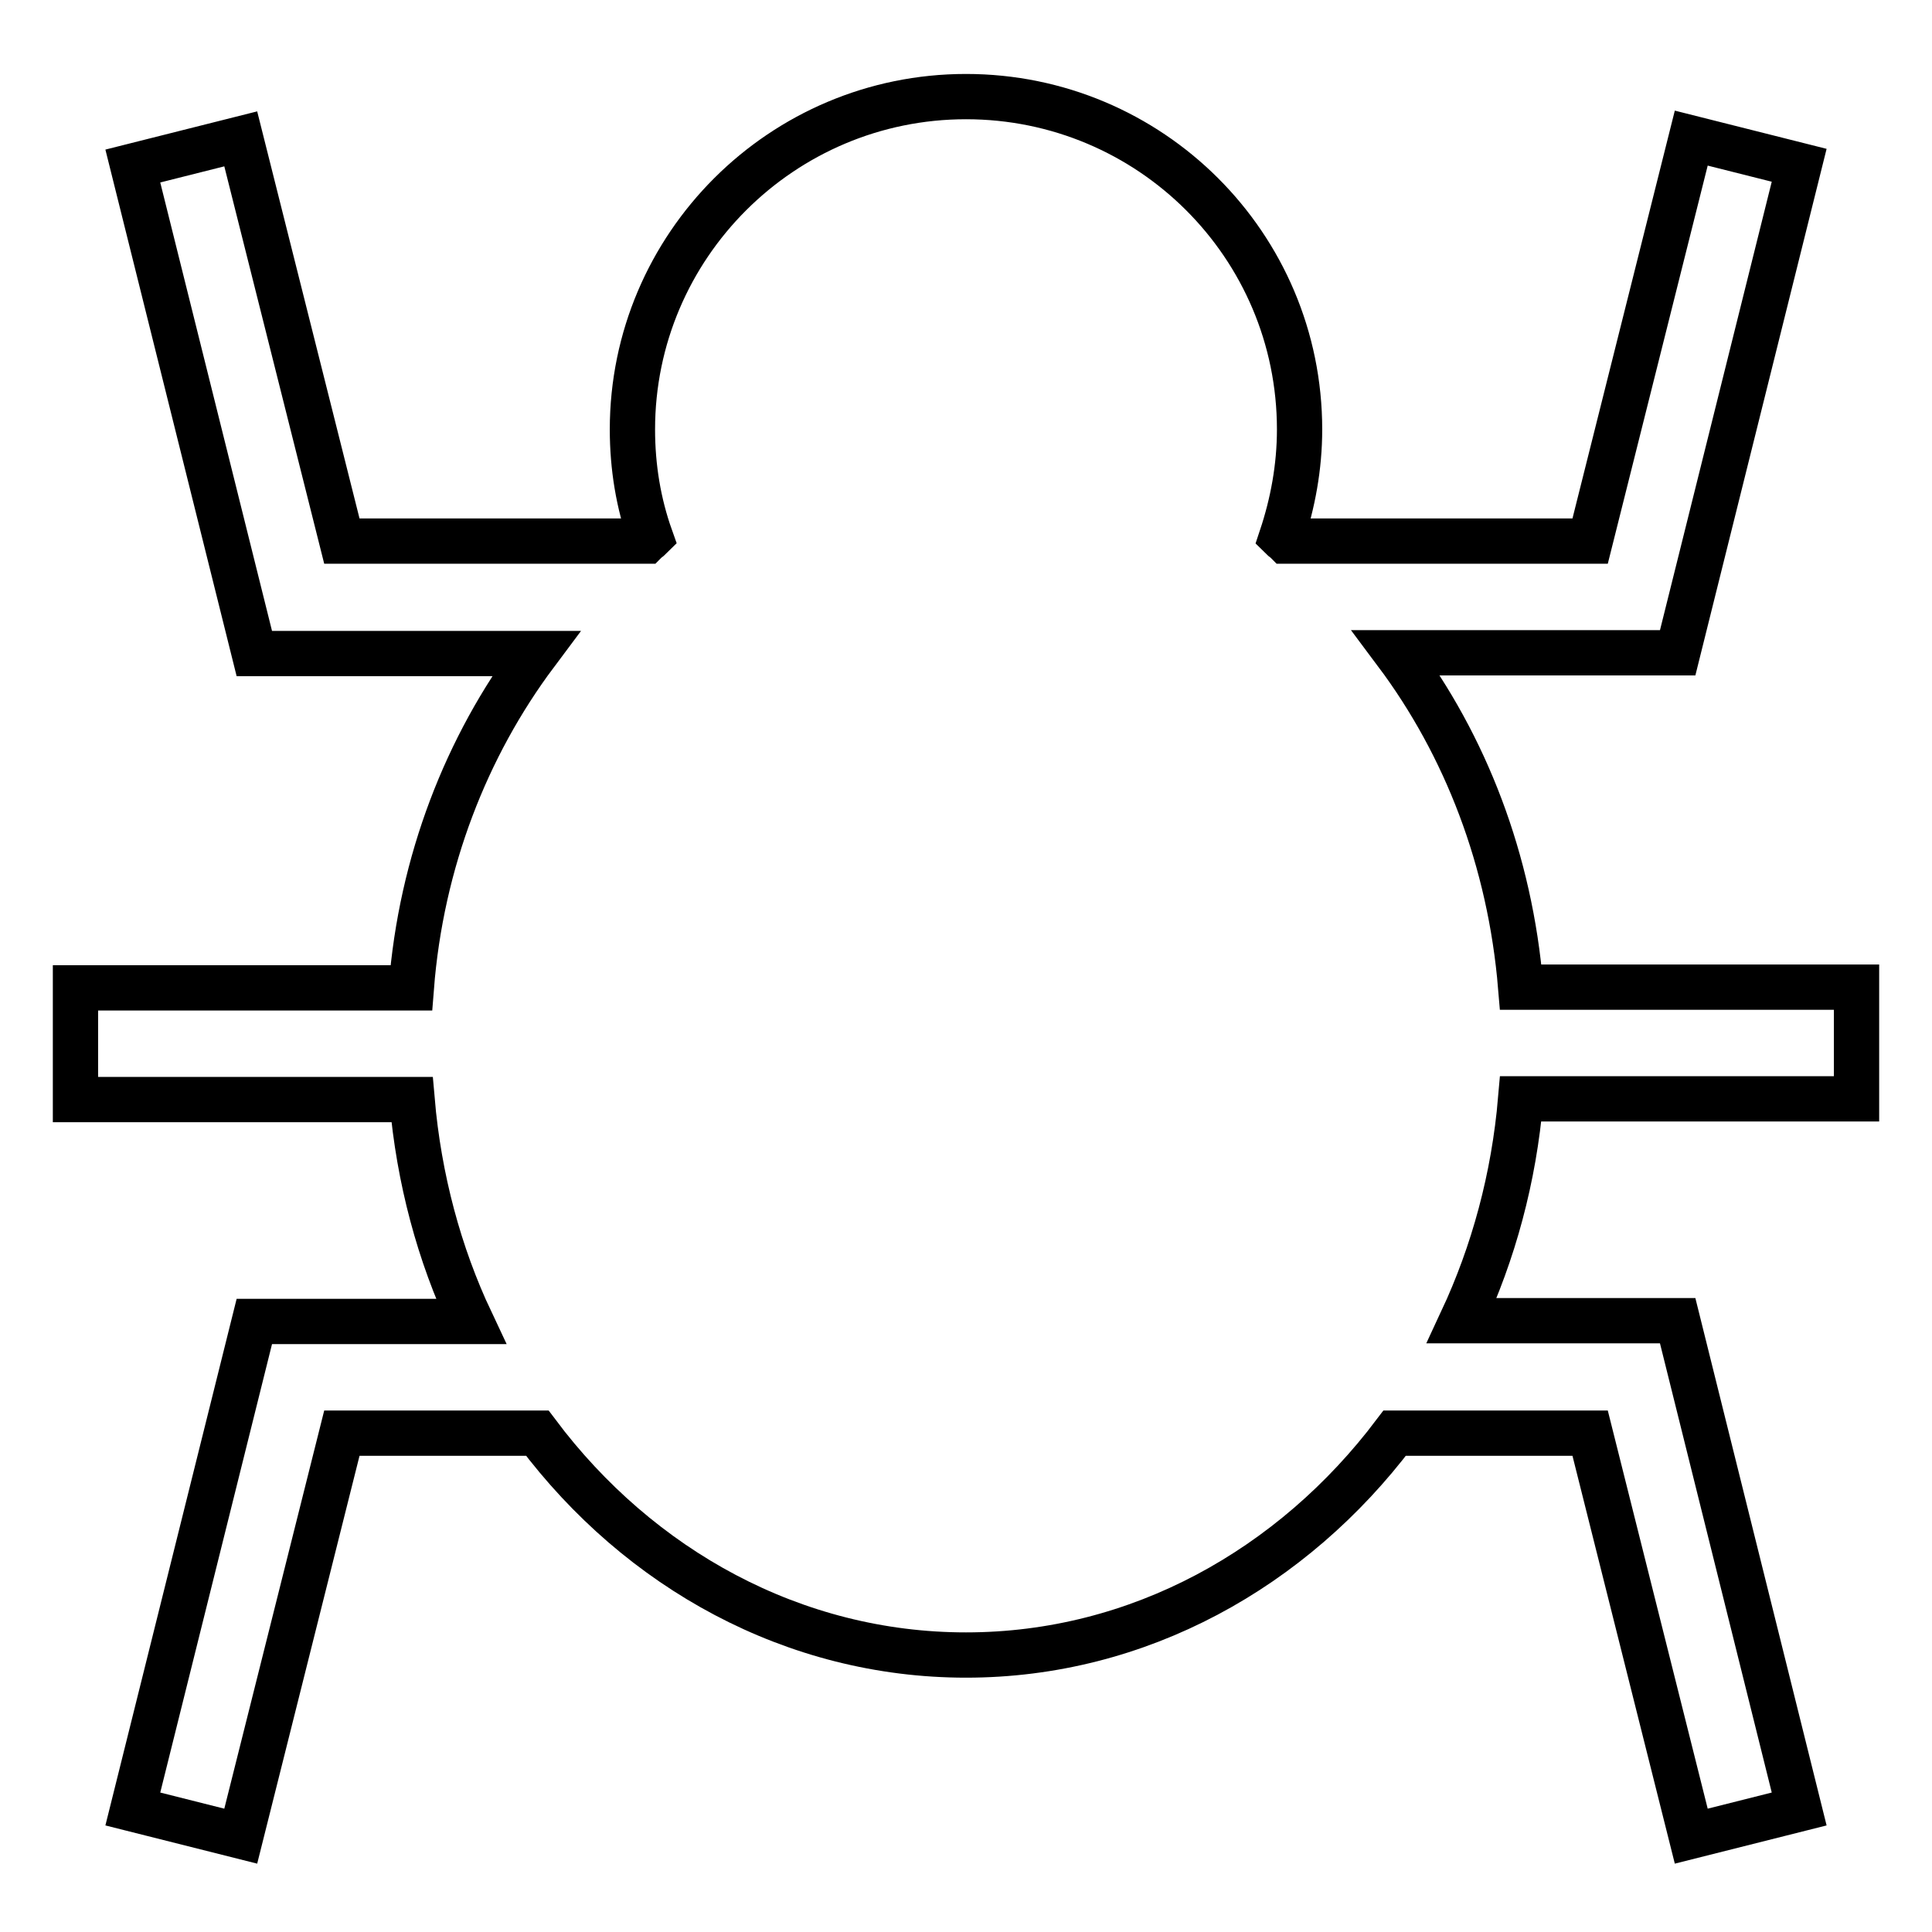
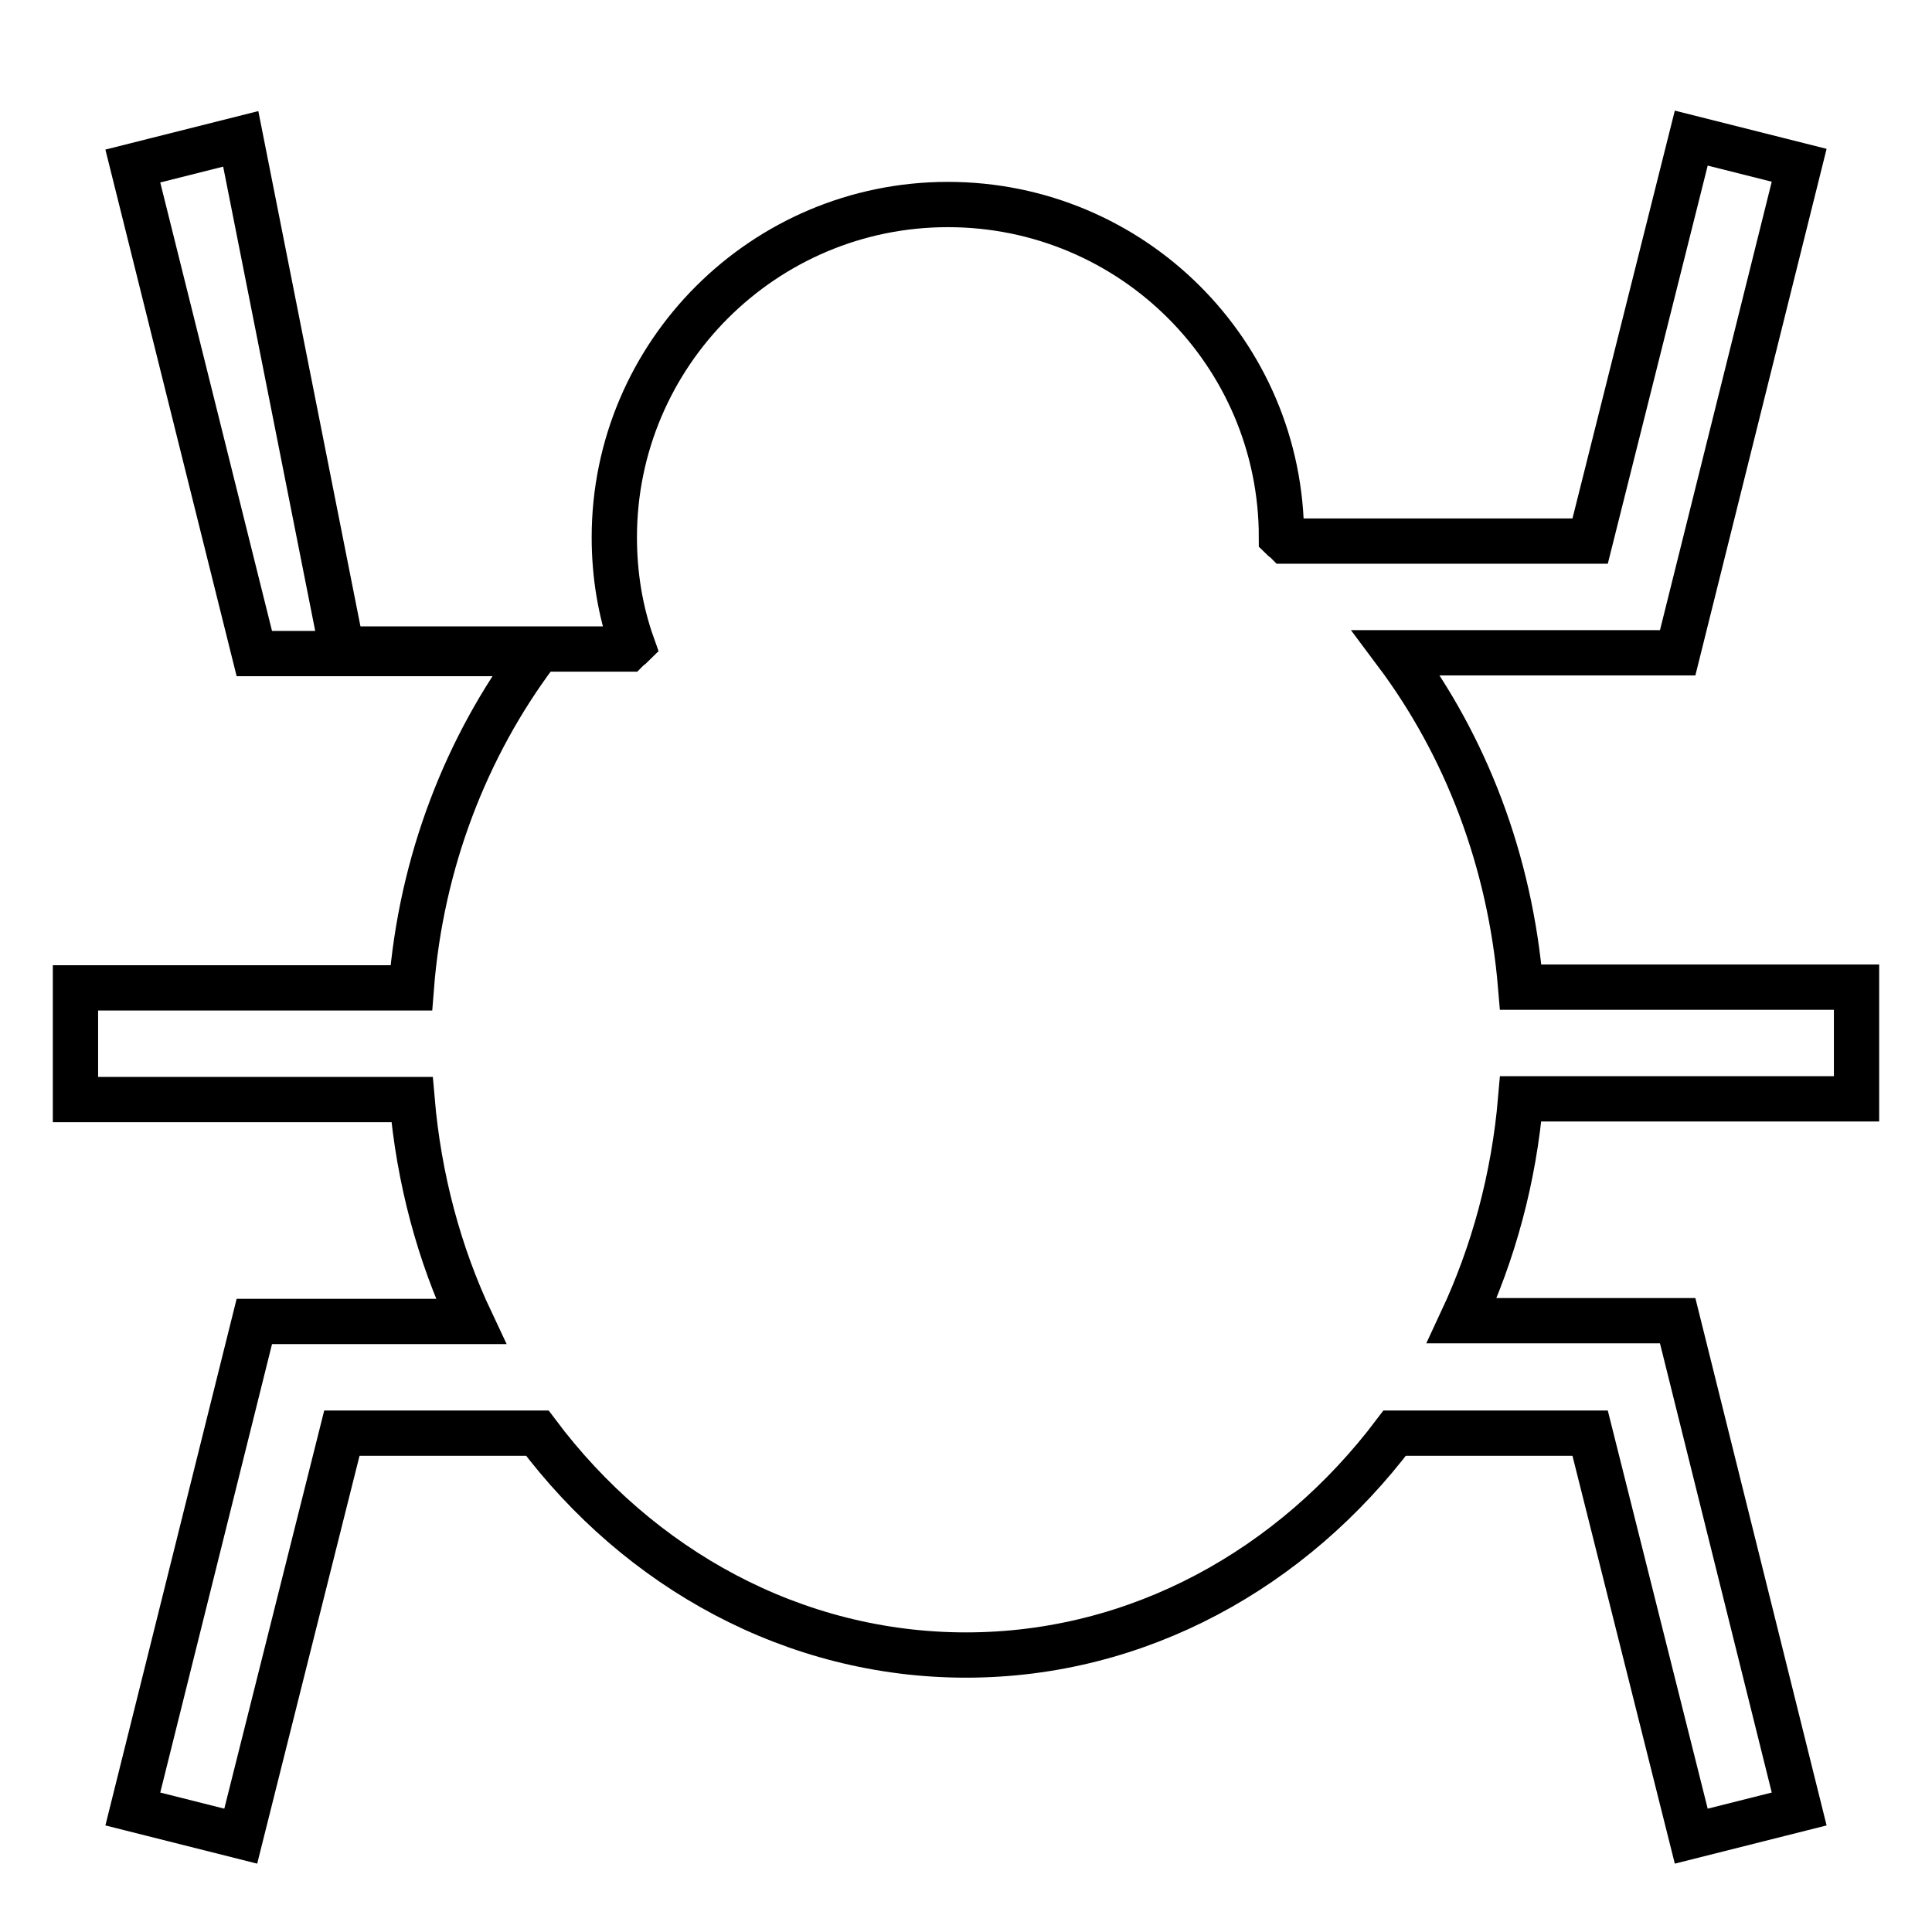
<svg xmlns="http://www.w3.org/2000/svg" version="1.1" x="0px" y="0px" viewBox="0 0 256 256" enable-background="new 0 0 256 256" xml:space="preserve">
  <g>
-     <path stroke-width="6" fill-opacity="0" stroke="#000000" d="M246,145.6v-14.8h-44.5c-1.4-16.8-7.3-32-16.5-44.3h37.3l16.1-64.6l-14.3-3.6l-13.4,53.4h-40.3 c-0.2-0.2-0.4-0.3-0.6-0.5c1.5-4.5,2.4-9.3,2.4-14.3c0-24.4-19.8-44.1-44.2-44.1c-24.4,0-44.2,19.8-44.2,44.1c0,5,0.8,9.8,2.4,14.3 c-0.2,0.2-0.4,0.3-0.6,0.5H45.3L31.9,18.4l-14.3,3.6l16.1,64.6h37.3c-9.2,12.3-15.2,27.6-16.5,44.3H10v14.8h44.6 c0.9,10.5,3.6,20.5,7.8,29.4H33.7l-16.1,64.6l14.3,3.6l13.4-53.4h25.9c13.5,18,34,29.4,56.8,29.4c22.9,0,43.3-11.5,56.8-29.4h25.9 l13.4,53.4l14.3-3.6L222.3,175h-28.6c4.2-9,6.9-18.9,7.8-29.4L246,145.6L246,145.6z" />
+     <path stroke-width="6" fill-opacity="0" stroke="#000000" d="M246,145.6v-14.8h-44.5c-1.4-16.8-7.3-32-16.5-44.3h37.3l16.1-64.6l-14.3-3.6l-13.4,53.4h-40.3 c-0.2-0.2-0.4-0.3-0.6-0.5c0-24.4-19.8-44.1-44.2-44.1c-24.4,0-44.2,19.8-44.2,44.1c0,5,0.8,9.8,2.4,14.3 c-0.2,0.2-0.4,0.3-0.6,0.5H45.3L31.9,18.4l-14.3,3.6l16.1,64.6h37.3c-9.2,12.3-15.2,27.6-16.5,44.3H10v14.8h44.6 c0.9,10.5,3.6,20.5,7.8,29.4H33.7l-16.1,64.6l14.3,3.6l13.4-53.4h25.9c13.5,18,34,29.4,56.8,29.4c22.9,0,43.3-11.5,56.8-29.4h25.9 l13.4,53.4l14.3-3.6L222.3,175h-28.6c4.2-9,6.9-18.9,7.8-29.4L246,145.6L246,145.6z" />
  </g>
</svg>